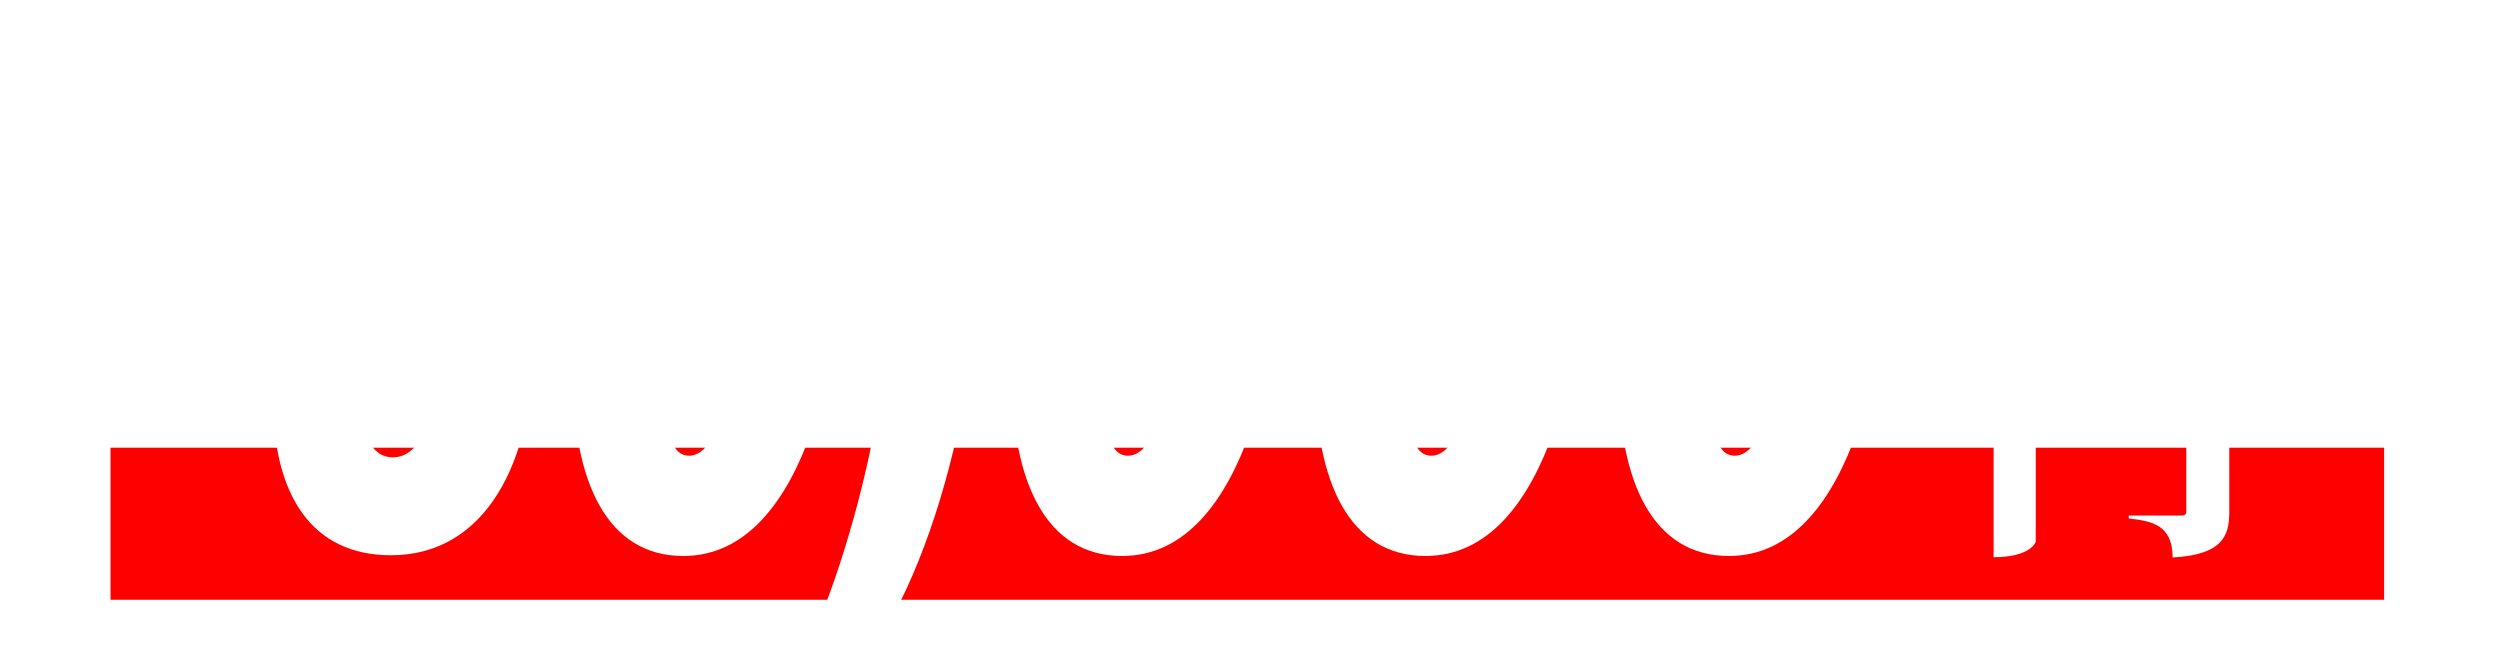
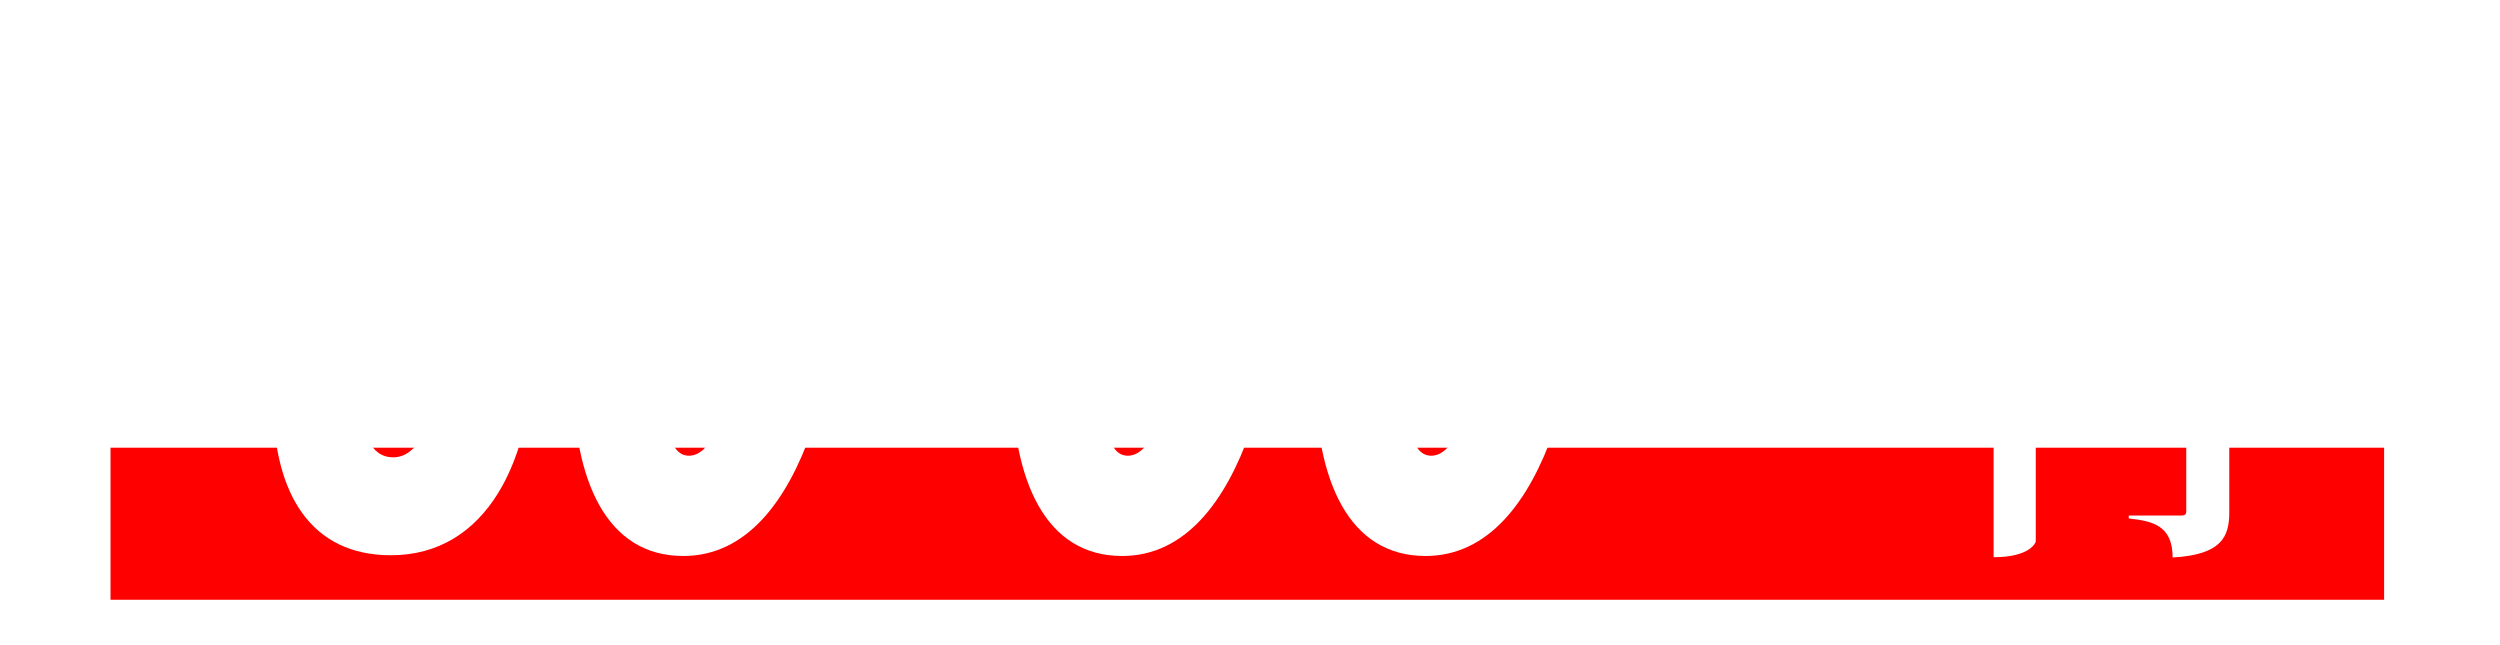
<svg xmlns="http://www.w3.org/2000/svg" id="_レイヤー_1" data-name="レイヤー 1" viewBox="0 0 936 241.4">
  <defs>
    <style>
      .cls-1 {
        fill: #fff;
      }

      .cls-2 {
        fill: red;
      }

      .cls-3 {
        filter: url(#drop-shadow-11);
      }
    </style>
    <filter id="drop-shadow-11" x="92.79" y="-.02" width="756" height="244" filterUnits="userSpaceOnUse">
      <feOffset dx="3" dy="3" />
      <feGaussianBlur result="blur" stdDeviation="3" />
      <feFlood flood-color="#000" flood-opacity=".75" />
      <feComposite in2="blur" operator="in" />
      <feComposite in="SourceGraphic" />
    </filter>
  </defs>
  <rect class="cls-2" x="41.38" y="167.62" width="851.23" height="56.93" />
  <g class="cls-3">
    <g>
      <path class="cls-1" d="M195.85,50.63h-47.17c-1.2,6.79-4.42,23.28-5.49,28.75,5.03-4.93,11.37-7.44,20.44-7.44,20.5,0,33.13,21.73,33.13,53.42,0,44.18-17.69,79.53-53.41,79.53-29.76,0-43.86-22.71-44.1-57.48h32.88c.29,10.74,3.15,20.82,12.1,20.82,11.13,0,17-18.62,17-36.73,0-13-3.5-22.24-12.42-22.24-7.55,0-11.99,6.18-15.34,15.69l-28.4-6.52c5.37-24.86,15.67-82.91,19.94-108.67h80.48l-9.64,40.87Z" />
      <path class="cls-1" d="M313.62,74.03c0,49.57-13.61,131.13-60.8,131.13-28.57,0-41.29-27.81-41.29-67.72,0-50.59,15.46-131.37,60.96-131.37,27.62,0,41.12,27.65,41.12,67.97ZM247.07,127.55c-2.07,26.15-.23,40.07,7.89,40.07,15.83,0,21.55-54.59,23.49-85.6,2.01-25.93.44-38.51-8.01-38.51-14.24,0-21.17,43.15-23.38,84.04Z" />
-       <path class="cls-1" d="M302.89,231.25c12.39-29.58,20.88-65.63,23.97-88.51h31.59c-4.55,30.06-16.03,66.31-29.27,88.51h-26.29Z" />
      <path class="cls-1" d="M477.93,74.03c0,49.57-13.61,131.13-60.8,131.13-28.57,0-41.29-27.81-41.29-67.72,0-50.59,15.46-131.37,60.96-131.37,27.62,0,41.12,27.65,41.12,67.97ZM411.38,127.55c-2.07,26.15-.23,40.07,7.89,40.07,15.83,0,21.55-54.59,23.49-85.6,2.01-25.93.44-38.51-8.01-38.51-14.24,0-21.17,43.15-23.38,84.04Z" />
      <path class="cls-1" d="M591.52,74.03c0,49.57-13.61,131.13-60.8,131.13-28.57,0-41.29-27.81-41.29-67.72,0-50.59,15.46-131.37,60.96-131.37,27.62,0,41.12,27.65,41.12,67.97ZM524.97,127.55c-2.07,26.15-.23,40.07,7.89,40.07,15.83,0,21.55-54.59,23.49-85.6,2.01-25.93.44-38.51-8.01-38.51-14.24,0-21.17,43.15-23.38,84.04Z" />
-       <path class="cls-1" d="M705.12,74.03c0,49.57-13.61,131.13-60.8,131.13-28.57,0-41.29-27.81-41.29-67.72,0-50.59,15.46-131.37,60.96-131.37,27.62,0,41.12,27.65,41.12,67.97ZM638.56,127.55c-2.07,26.15-.23,40.07,7.89,40.07,15.83,0,21.55-54.59,23.49-85.6,2.01-25.93.44-38.51-8.01-38.51-14.24,0-21.17,43.15-23.38,84.04Z" />
    </g>
    <g>
      <path class="cls-1" d="M820.54,114.07l15.34,10.34c-.65.8-2.07,1.69-4.24,2.09v62.42c0,9.05-2.94,15.8-21.21,16.8,0-12.33-7.94-13.62-16.43-14.61v-1.09h19.69c1.31,0,1.85-.5,1.85-1.49v-26.84h-56.35v37.97c0,.6-2.29,5.96-15.78,5.96v-90.35l16.97,6.16h54.07l6.09-7.35ZM759.18,123.01v37.07h19.69v-37.07h-19.69ZM794.65,160.09h20.89v-37.07h-20.89v37.07Z" />
      <g>
-         <path class="cls-1" d="M744.63,61.34l.95.95c-1.69,3.28-2.86,6.14-3.49,8.57-1.48,5.72-1.53,11.43-.16,17.15.74,2.86,1.96,5.82,3.65,8.89l-1.11,1.27c-1.48-1.8-2.7-3.71-3.66-5.72-3.28-6.67-3.91-13.49-1.9-20.48.64-2.33,1.53-4.5,2.7-6.51.64-1.06,1.64-2.43,3.01-4.12Z" />
        <path class="cls-1" d="M753.84,86.1c-2.01,2.33-3.81,4.02-5.4,5.08-.74.32-1.06.27-.95-.16.64-.95,1.43-2.27,2.39-3.97,1.69-3.06,2.96-7.04,3.81-11.9h-5.56l-.64-1.12h6.35v-6.35l-4.92,1.12c-1.17.21-1.38-.05-.64-.8,1.16-.52,2.33-1.11,3.49-1.74,2.33-1.17,4.87-2.91,7.62-5.24l3.97,3.33c.74.74.64,1.22-.32,1.43h-2.22c-.85.32-1.8.64-2.86.95v7.3h.48l2.38-3.49,2.7,3.18c.53.75.48,1.22-.16,1.43h-5.4v4.76c2.01.42,3.39,1.11,4.13,2.06,1.17,1.38,1.32,2.75.47,4.13-1.58.95-2.64.64-3.17-.95-.53-2.11-1.01-3.38-1.43-3.81v15.08c0,.53-.27.9-.79,1.12-.75.32-1.7.42-2.86.32-.32-.21-.48-.64-.48-1.27v-10.48ZM773.04,82.77c-.21,2.33-.47,4.08-.79,5.24-.85,3.49-2.6,6.14-5.24,7.94-1.91,1.27-3.91,2.17-6.03,2.7-.95,0-1.01-.32-.16-.95,2.64-1.37,4.6-3.23,5.87-5.55,1.06-2.01,1.8-5.13,2.22-9.36h-.64v1.74c0,.53-.79.95-2.38,1.27-1.17.21-1.75-.05-1.75-.79v-14.92l4.76,2.22h4.76c1.06-2.44,2.17-6.09,3.34-10.95l4.92,2.86c1.27.74,1.06,1.37-.64,1.9l-1.27.32c-1.59,2.02-3.23,3.97-4.92,5.88h3.18l1.59-2.7,4.13,4.29c.42.42.37.9-.16,1.43l-.64.48v7.94c0,.64-.42,1.06-1.27,1.27-1.17.32-1.91.42-2.22.32-.42-.1-.64-.42-.64-.95v-1.59h-1.43v9.36c0,.74.05,1.27.16,1.59,1.06.42,2.22.42,3.49,0,.42-.21.8-.69,1.12-1.43.95-2.44,1.64-4.13,2.06-5.08.21-.21.32,0,.32.64,0,1.69-.05,3.28-.16,4.76,0,.52.16.89.47,1.11.95.64,1.27,1.37.95,2.22-.21.64-1,1.11-2.38,1.43-.85.21-1.85.32-3.02.32h-2.7c-2.02,0-3.23-.26-3.66-.79-.32-.42-.47-1.37-.47-2.86v-11.27h-.8ZM765.42,62.45c1.8.42,3.23,1.06,4.29,1.91,2.01,1.48,2.75,3.12,2.22,4.92-.21.75-.64,1.33-1.27,1.75-1.38.85-2.39.53-3.02-.95,0-.1-.1-.74-.32-1.91-.42-2.33-1.32-4.08-2.7-5.24-.42-.43-.16-.58.79-.48ZM768.28,73.4v8.26h10.8v-8.26h-10.8Z" />
        <path class="cls-1" d="M798.29,91.34c1.79.95,3.91,1.64,6.34,2.06,1.48.21,3.34.37,5.56.48,4.33.1,9.95-.21,16.83-.95l-.95,1.11c-.85,1.06-1.43,2.33-1.75,3.81-4.13.1-8.31.1-12.54,0-3.49-.11-6.2-.53-8.1-1.27-2.01-.74-4.18-2.33-6.51-4.76-1.27,1.48-2.54,2.91-3.81,4.28l-.47,1.27c-.43.95-.9,1.17-1.43.64-.1-.1-.21-.27-.32-.47l-2.7-3.33c2.54-.95,4.45-1.8,5.72-2.54v-11.91h-5.08l-.48-1.11h5.4l1.43-2.86,3.97,3.81c.74.74.64,1.32-.32,1.74l-.79.32v9.69ZM793.85,69.59c-.53-1.91-1.01-3.23-1.43-3.97s-.79-1.27-1.11-1.59c-1.38-1.06-1.38-1.48,0-1.27.1.1.42.21.95.32,4.02.95,6.09,2.75,6.19,5.4.1,1.37-.42,2.27-1.59,2.7-1.59.53-2.59,0-3.01-1.59ZM812.26,75.94c-.74,2.22-1.74,4.34-3.01,6.35-2.02,3.39-4.76,6.2-8.26,8.42-1.48.84-1.8.69-.95-.48,1.17-1.27,2.33-2.86,3.49-4.76,2.22-3.7,3.7-8.41,4.45-14.13l3.33,1.43c-.32-1.91-.42-4.23-.32-6.99h-8.09l-.48-1.11h7.94l1.91-3.18,3.34,2.86c.64.53.84.95.64,1.27-.21.32-1.22.79-3.02,1.43-.21,1.38-.32,2.33-.32,2.86.1,2.02.48,3.81,1.12,5.4,1.16,3.07,3.23,5.83,6.19,8.26,1.8,1.48,4.08,2.81,6.83,3.97-1.91.52-3.55,1.85-4.93,3.97-.64-.42-1.32-1-2.06-1.74-2.54-2.33-4.5-4.87-5.88-7.62-.74-1.59-1.37-3.66-1.91-6.2Z" />
        <path class="cls-1" d="M829.88,98.17l-.95-1.12c1.69-3.28,2.86-6.03,3.49-8.25,1.59-5.61,1.64-11.43.16-17.46-.74-2.86-1.96-5.82-3.65-8.89l1.11-1.11c1.69,2.01,2.96,3.97,3.81,5.87,3.07,6.45,3.71,13.07,1.91,19.84-.64,2.22-1.54,4.45-2.7,6.67-.64,1.17-1.7,2.64-3.18,4.45Z" />
      </g>
    </g>
  </g>
</svg>